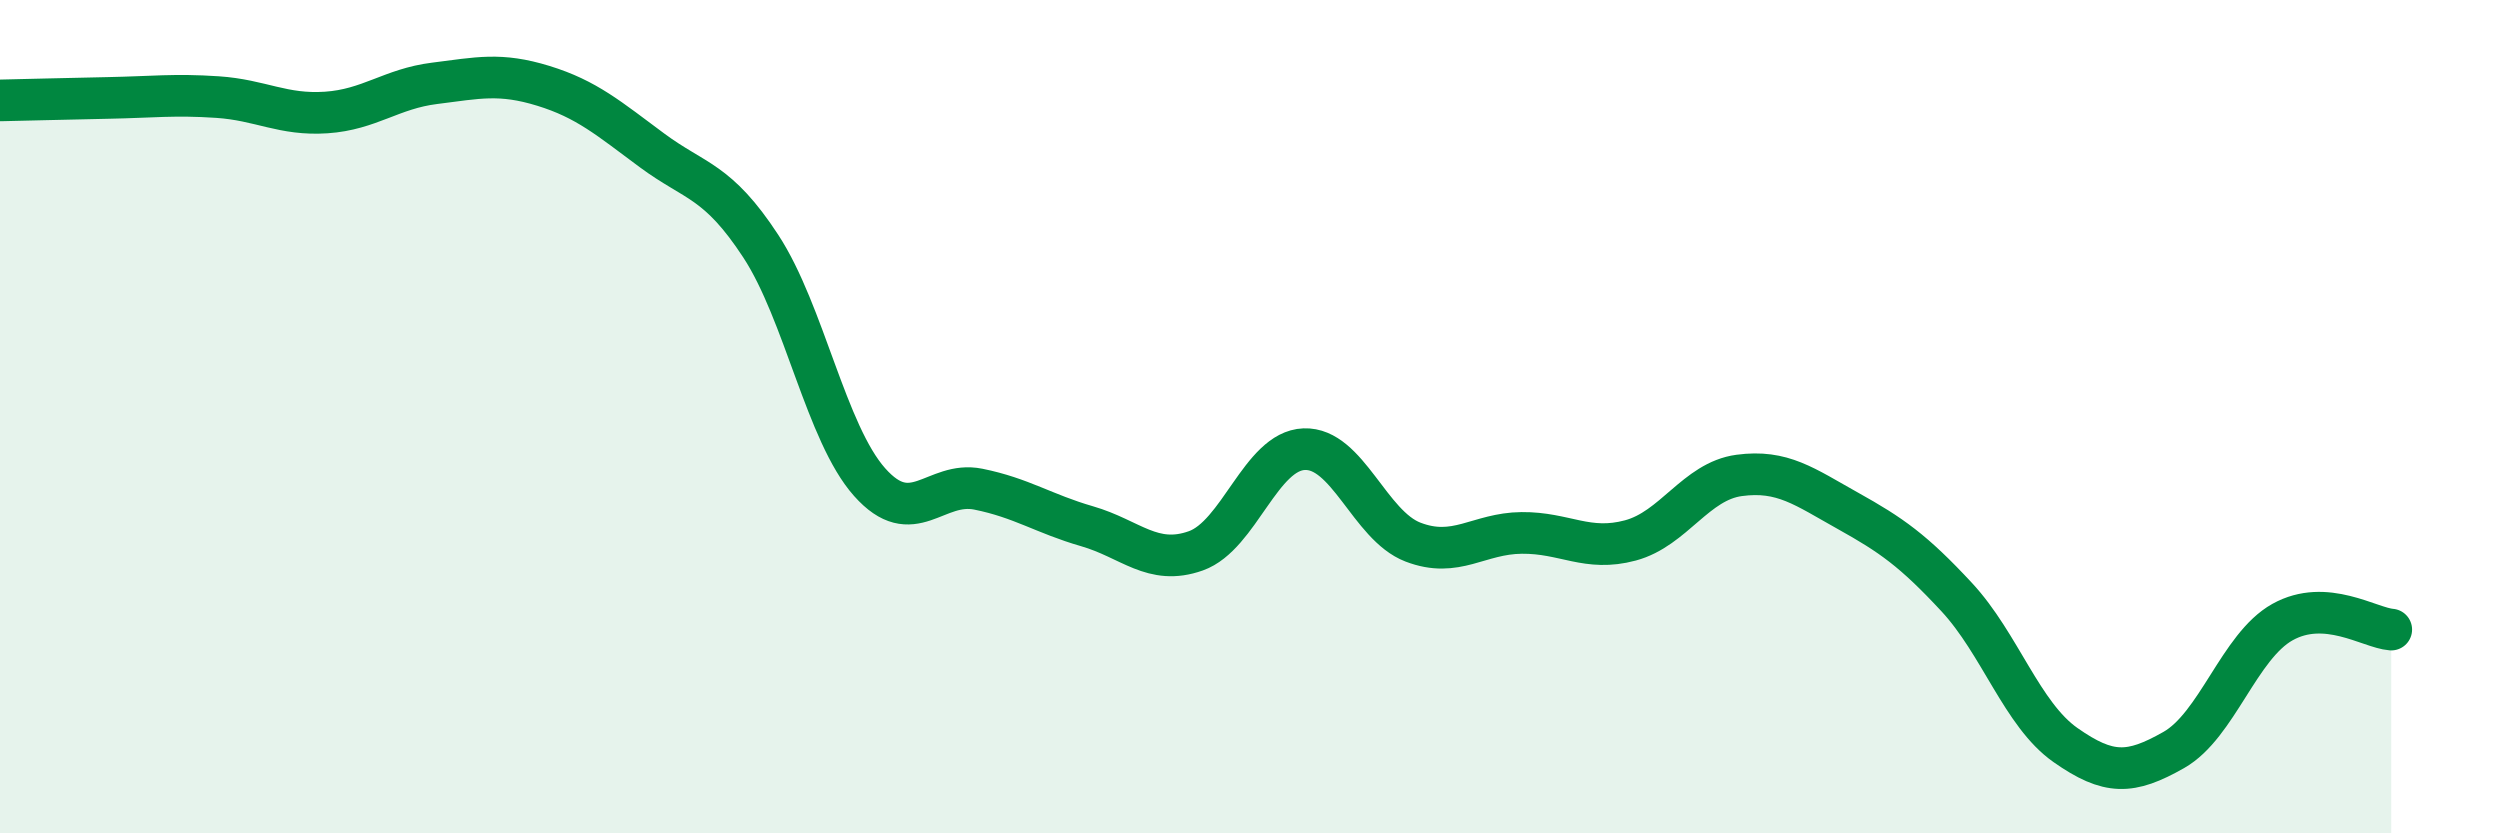
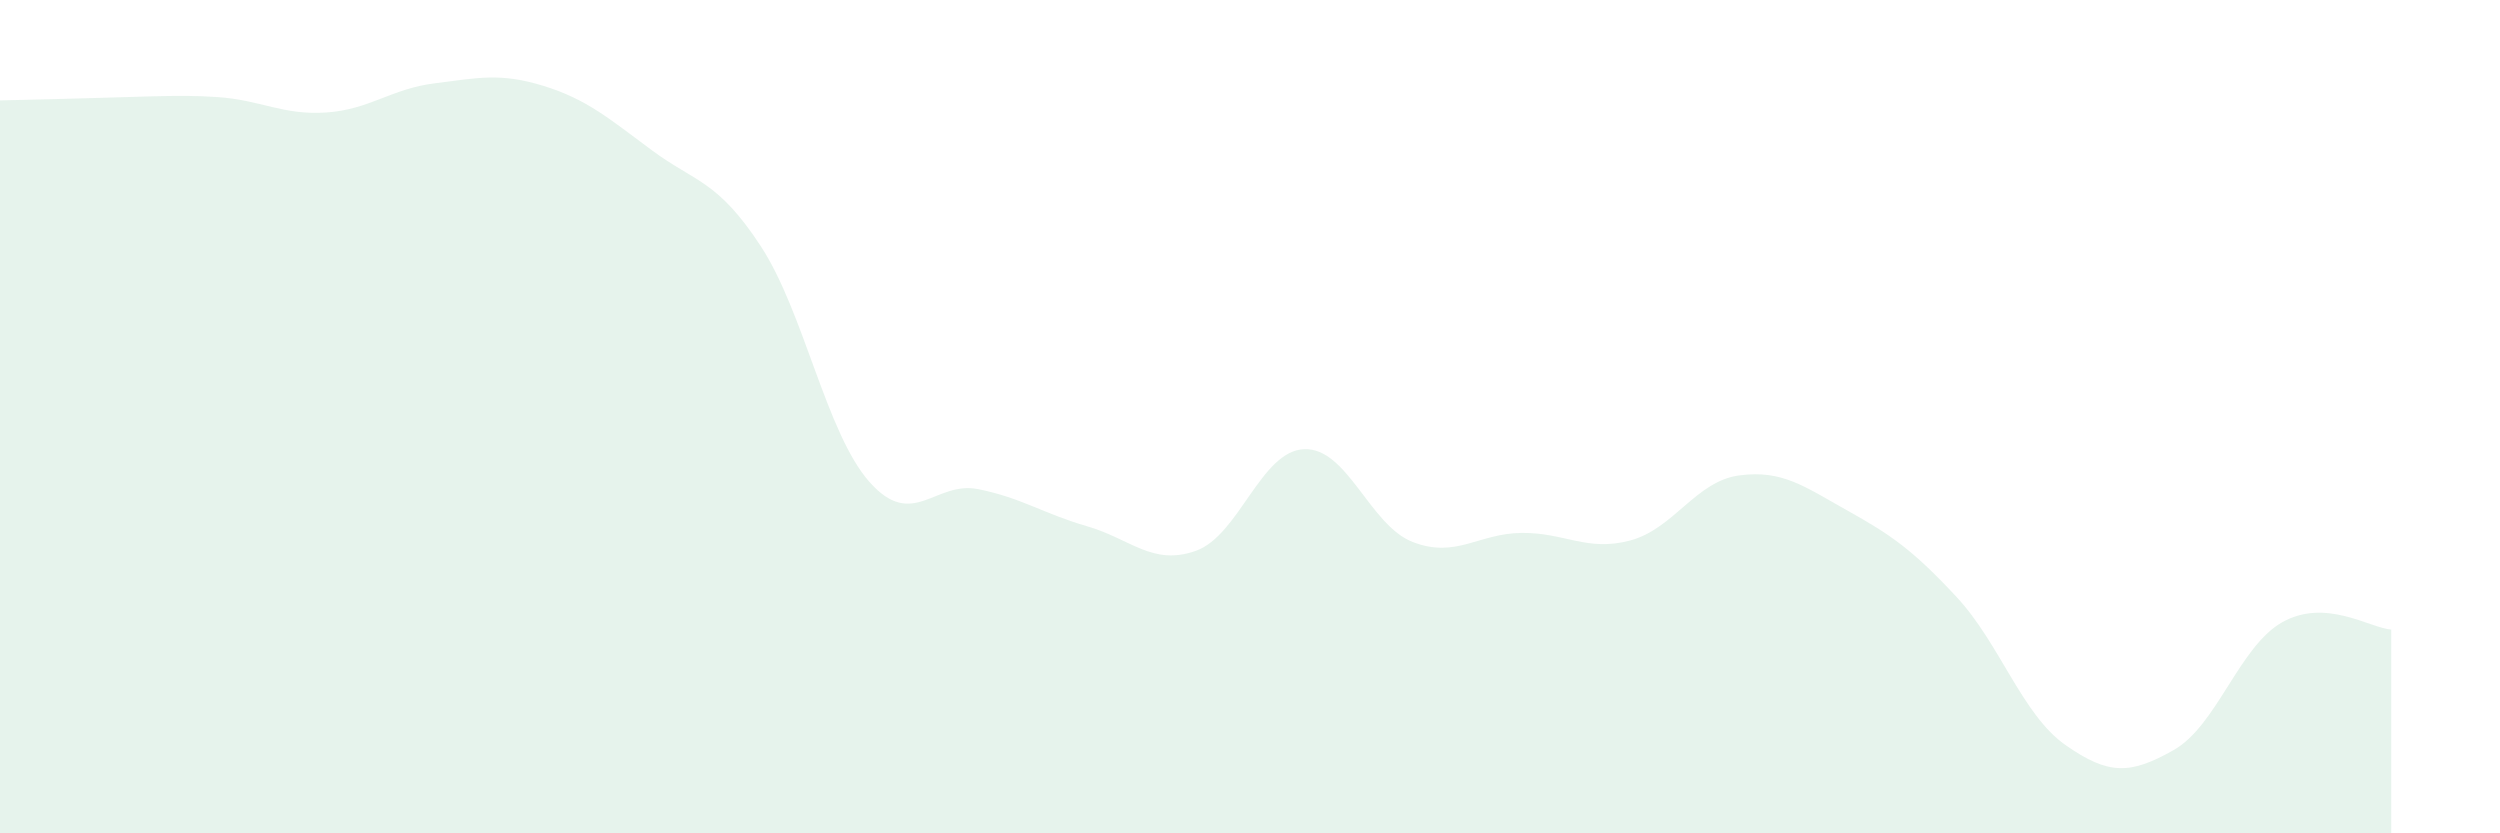
<svg xmlns="http://www.w3.org/2000/svg" width="60" height="20" viewBox="0 0 60 20">
-   <path d="M 0,2.41 C 0.52,2.4 1.57,2.37 2.61,2.35 C 3.65,2.33 4.18,2.26 5.22,2.33 C 6.26,2.4 6.79,2.77 7.83,2.7 C 8.87,2.63 9.39,2.13 10.43,2 C 11.47,1.87 12,1.74 13.04,2.06 C 14.08,2.38 14.61,2.84 15.65,3.61 C 16.69,4.38 17.22,4.32 18.26,5.91 C 19.3,7.5 19.83,10.4 20.87,11.57 C 21.91,12.74 22.44,11.53 23.48,11.74 C 24.52,11.95 25.05,12.33 26.09,12.63 C 27.13,12.93 27.66,13.59 28.7,13.22 C 29.74,12.85 30.26,10.82 31.3,10.78 C 32.34,10.74 32.87,12.61 33.91,13.01 C 34.95,13.41 35.48,12.8 36.52,12.79 C 37.56,12.78 38.09,13.25 39.13,12.97 C 40.17,12.69 40.7,11.55 41.74,11.41 C 42.78,11.27 43.31,11.68 44.35,12.26 C 45.39,12.84 45.92,13.21 46.96,14.33 C 48,15.45 48.53,17.15 49.57,17.88 C 50.61,18.61 51.13,18.59 52.17,18 C 53.21,17.41 53.74,15.51 54.78,14.93 C 55.82,14.35 56.87,15.07 57.39,15.11L57.39 20L0 20Z" fill="#008740" opacity="0.1" stroke-linecap="round" stroke-linejoin="round" />
-   <path d="M 0,2.41 C 0.52,2.4 1.57,2.37 2.61,2.35 C 3.65,2.33 4.18,2.26 5.22,2.33 C 6.26,2.4 6.79,2.77 7.83,2.7 C 8.87,2.63 9.39,2.13 10.43,2 C 11.47,1.87 12,1.74 13.04,2.06 C 14.08,2.38 14.61,2.84 15.65,3.61 C 16.69,4.38 17.22,4.32 18.26,5.91 C 19.3,7.5 19.83,10.4 20.87,11.57 C 21.91,12.74 22.44,11.53 23.48,11.74 C 24.52,11.95 25.05,12.33 26.09,12.63 C 27.13,12.93 27.66,13.59 28.7,13.22 C 29.74,12.85 30.26,10.82 31.3,10.78 C 32.34,10.74 32.87,12.61 33.91,13.01 C 34.95,13.41 35.48,12.8 36.52,12.79 C 37.56,12.78 38.09,13.25 39.13,12.97 C 40.17,12.69 40.7,11.55 41.74,11.41 C 42.78,11.27 43.31,11.68 44.35,12.26 C 45.39,12.84 45.92,13.21 46.96,14.33 C 48,15.45 48.53,17.15 49.57,17.88 C 50.61,18.61 51.13,18.59 52.17,18 C 53.21,17.41 53.74,15.51 54.78,14.93 C 55.82,14.35 56.87,15.07 57.39,15.11" stroke="#008740" stroke-width="1" fill="none" stroke-linecap="round" stroke-linejoin="round" />
+   <path d="M 0,2.41 C 3.65,2.33 4.18,2.26 5.22,2.33 C 6.26,2.4 6.79,2.77 7.83,2.7 C 8.87,2.63 9.39,2.13 10.43,2 C 11.47,1.87 12,1.74 13.04,2.06 C 14.08,2.38 14.61,2.84 15.65,3.61 C 16.69,4.38 17.22,4.32 18.26,5.91 C 19.3,7.5 19.83,10.4 20.87,11.57 C 21.91,12.74 22.44,11.53 23.48,11.74 C 24.52,11.95 25.05,12.33 26.09,12.63 C 27.13,12.93 27.66,13.59 28.7,13.22 C 29.74,12.85 30.26,10.82 31.3,10.78 C 32.34,10.74 32.87,12.61 33.91,13.01 C 34.95,13.41 35.48,12.8 36.52,12.79 C 37.56,12.78 38.09,13.25 39.13,12.97 C 40.17,12.69 40.7,11.55 41.74,11.41 C 42.78,11.27 43.31,11.68 44.35,12.26 C 45.39,12.84 45.92,13.21 46.96,14.33 C 48,15.45 48.53,17.15 49.57,17.88 C 50.61,18.61 51.13,18.59 52.17,18 C 53.21,17.41 53.74,15.51 54.78,14.93 C 55.82,14.35 56.87,15.07 57.39,15.11L57.39 20L0 20Z" fill="#008740" opacity="0.1" stroke-linecap="round" stroke-linejoin="round" />
</svg>